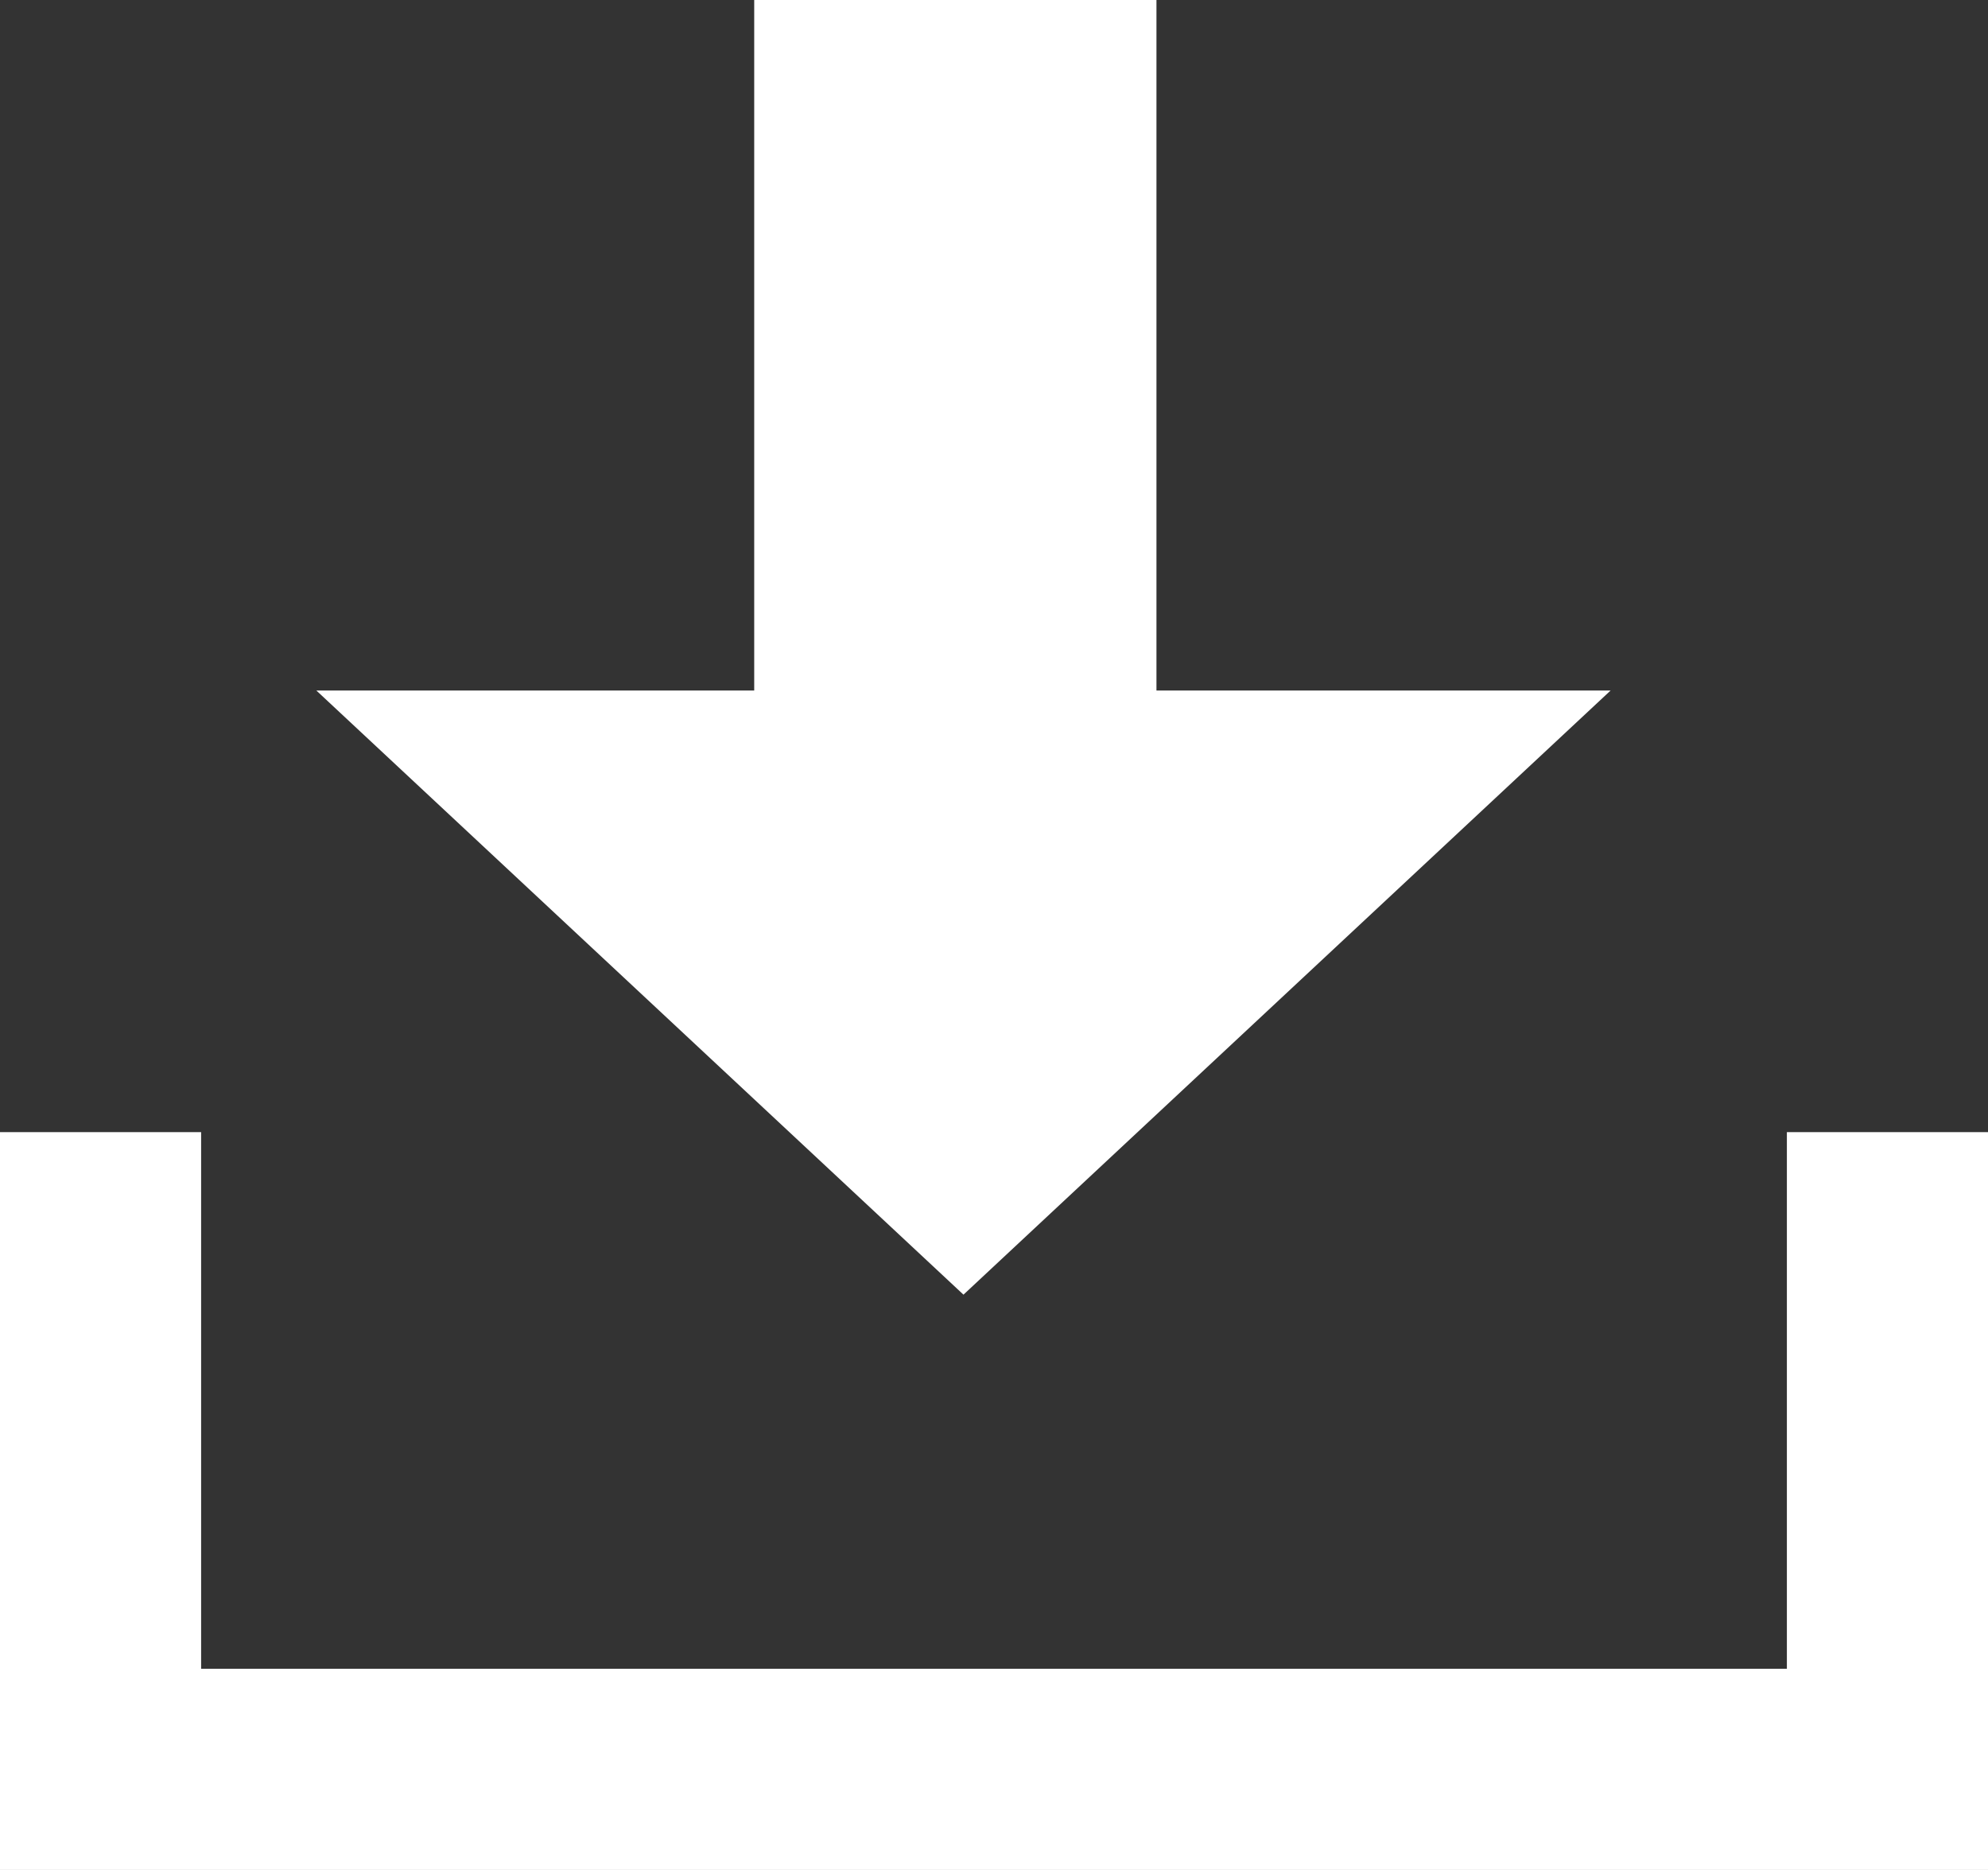
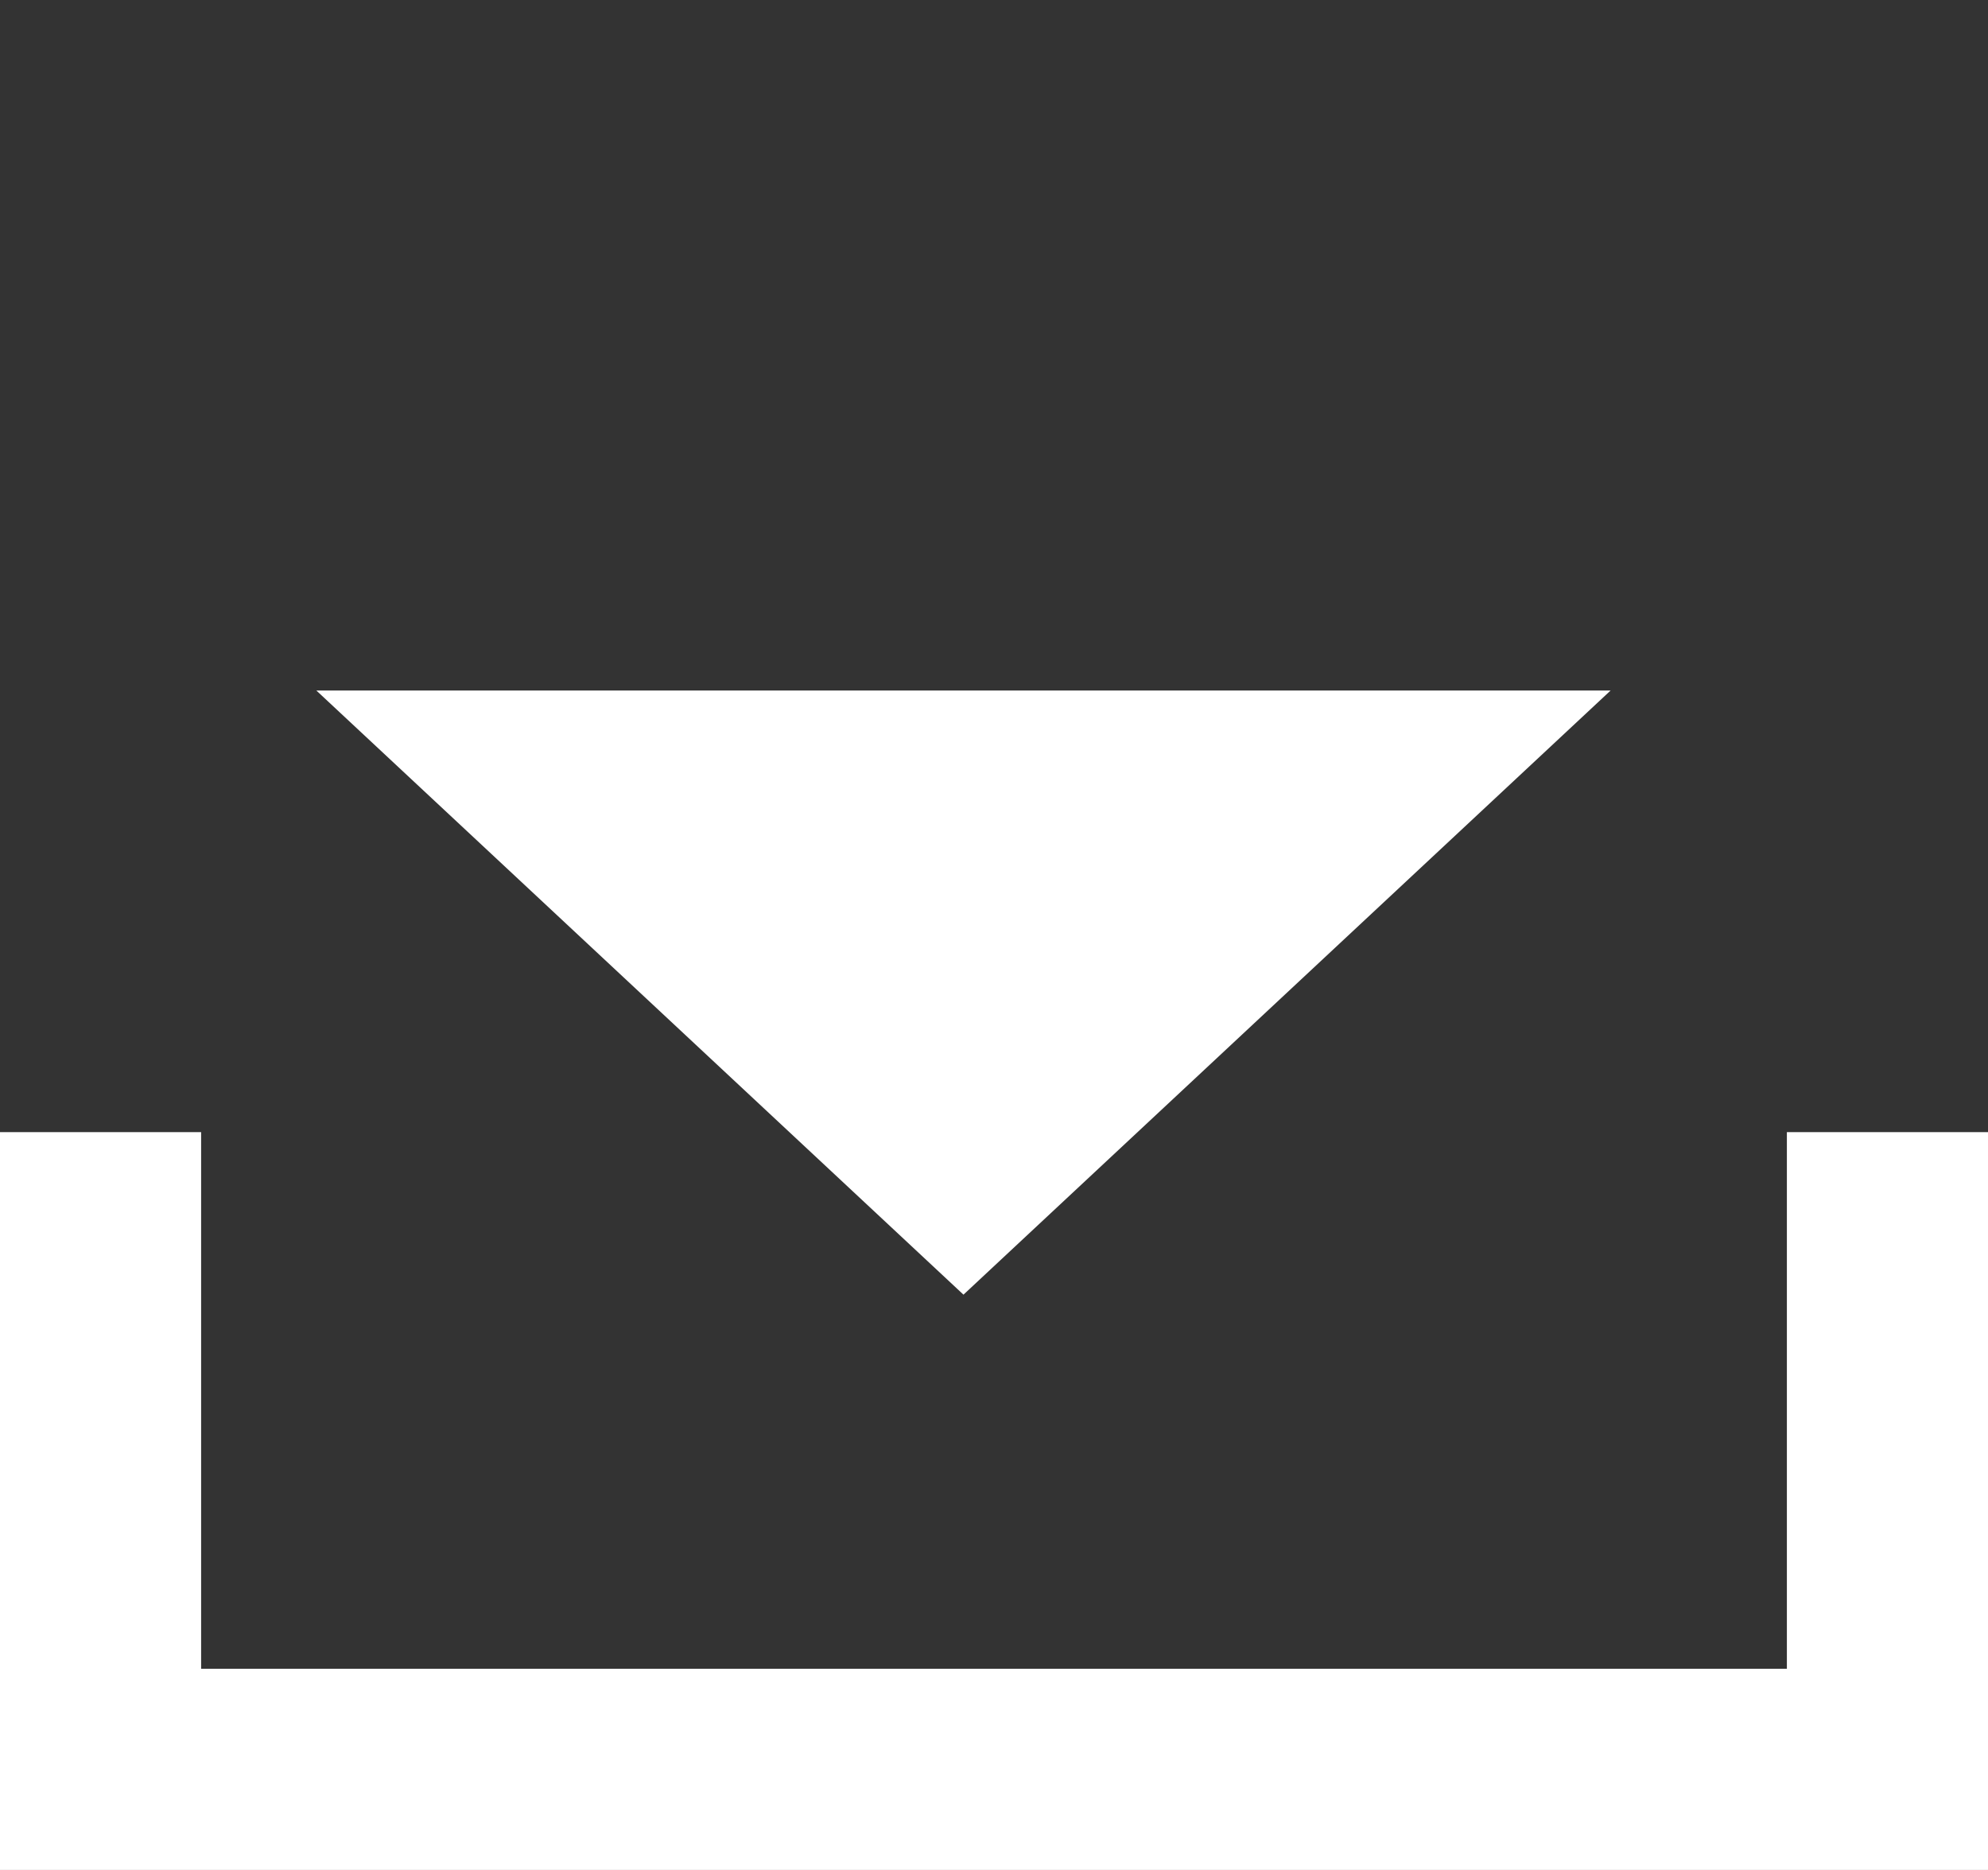
<svg xmlns="http://www.w3.org/2000/svg" width="19.769" height="18.59" viewBox="0 0 19.769 18.59">
  <rect x="0" y="0" width="19.769" height="18.59" fill="#333333" stroke="none" />
  <g transform="translate(-721.5 -421)">
    <path d="M15.394-.048H-4.375V-7.383h2v5.335H13.394V-7.383h2Z" transform="translate(725.875 439.638)" fill="#fff" />
    <g transform="translate(724.645 421)">
-       <path d="M6.435,0l6.435,6.006H0Z" transform="translate(12.871 12.871) rotate(180)" fill="#fff" />
-       <rect width="4" height="8" transform="translate(4.355)" fill="#fff" />
+       <path d="M6.435,0l6.435,6.006H0" transform="translate(12.871 12.871) rotate(180)" fill="#fff" />
    </g>
  </g>
</svg>